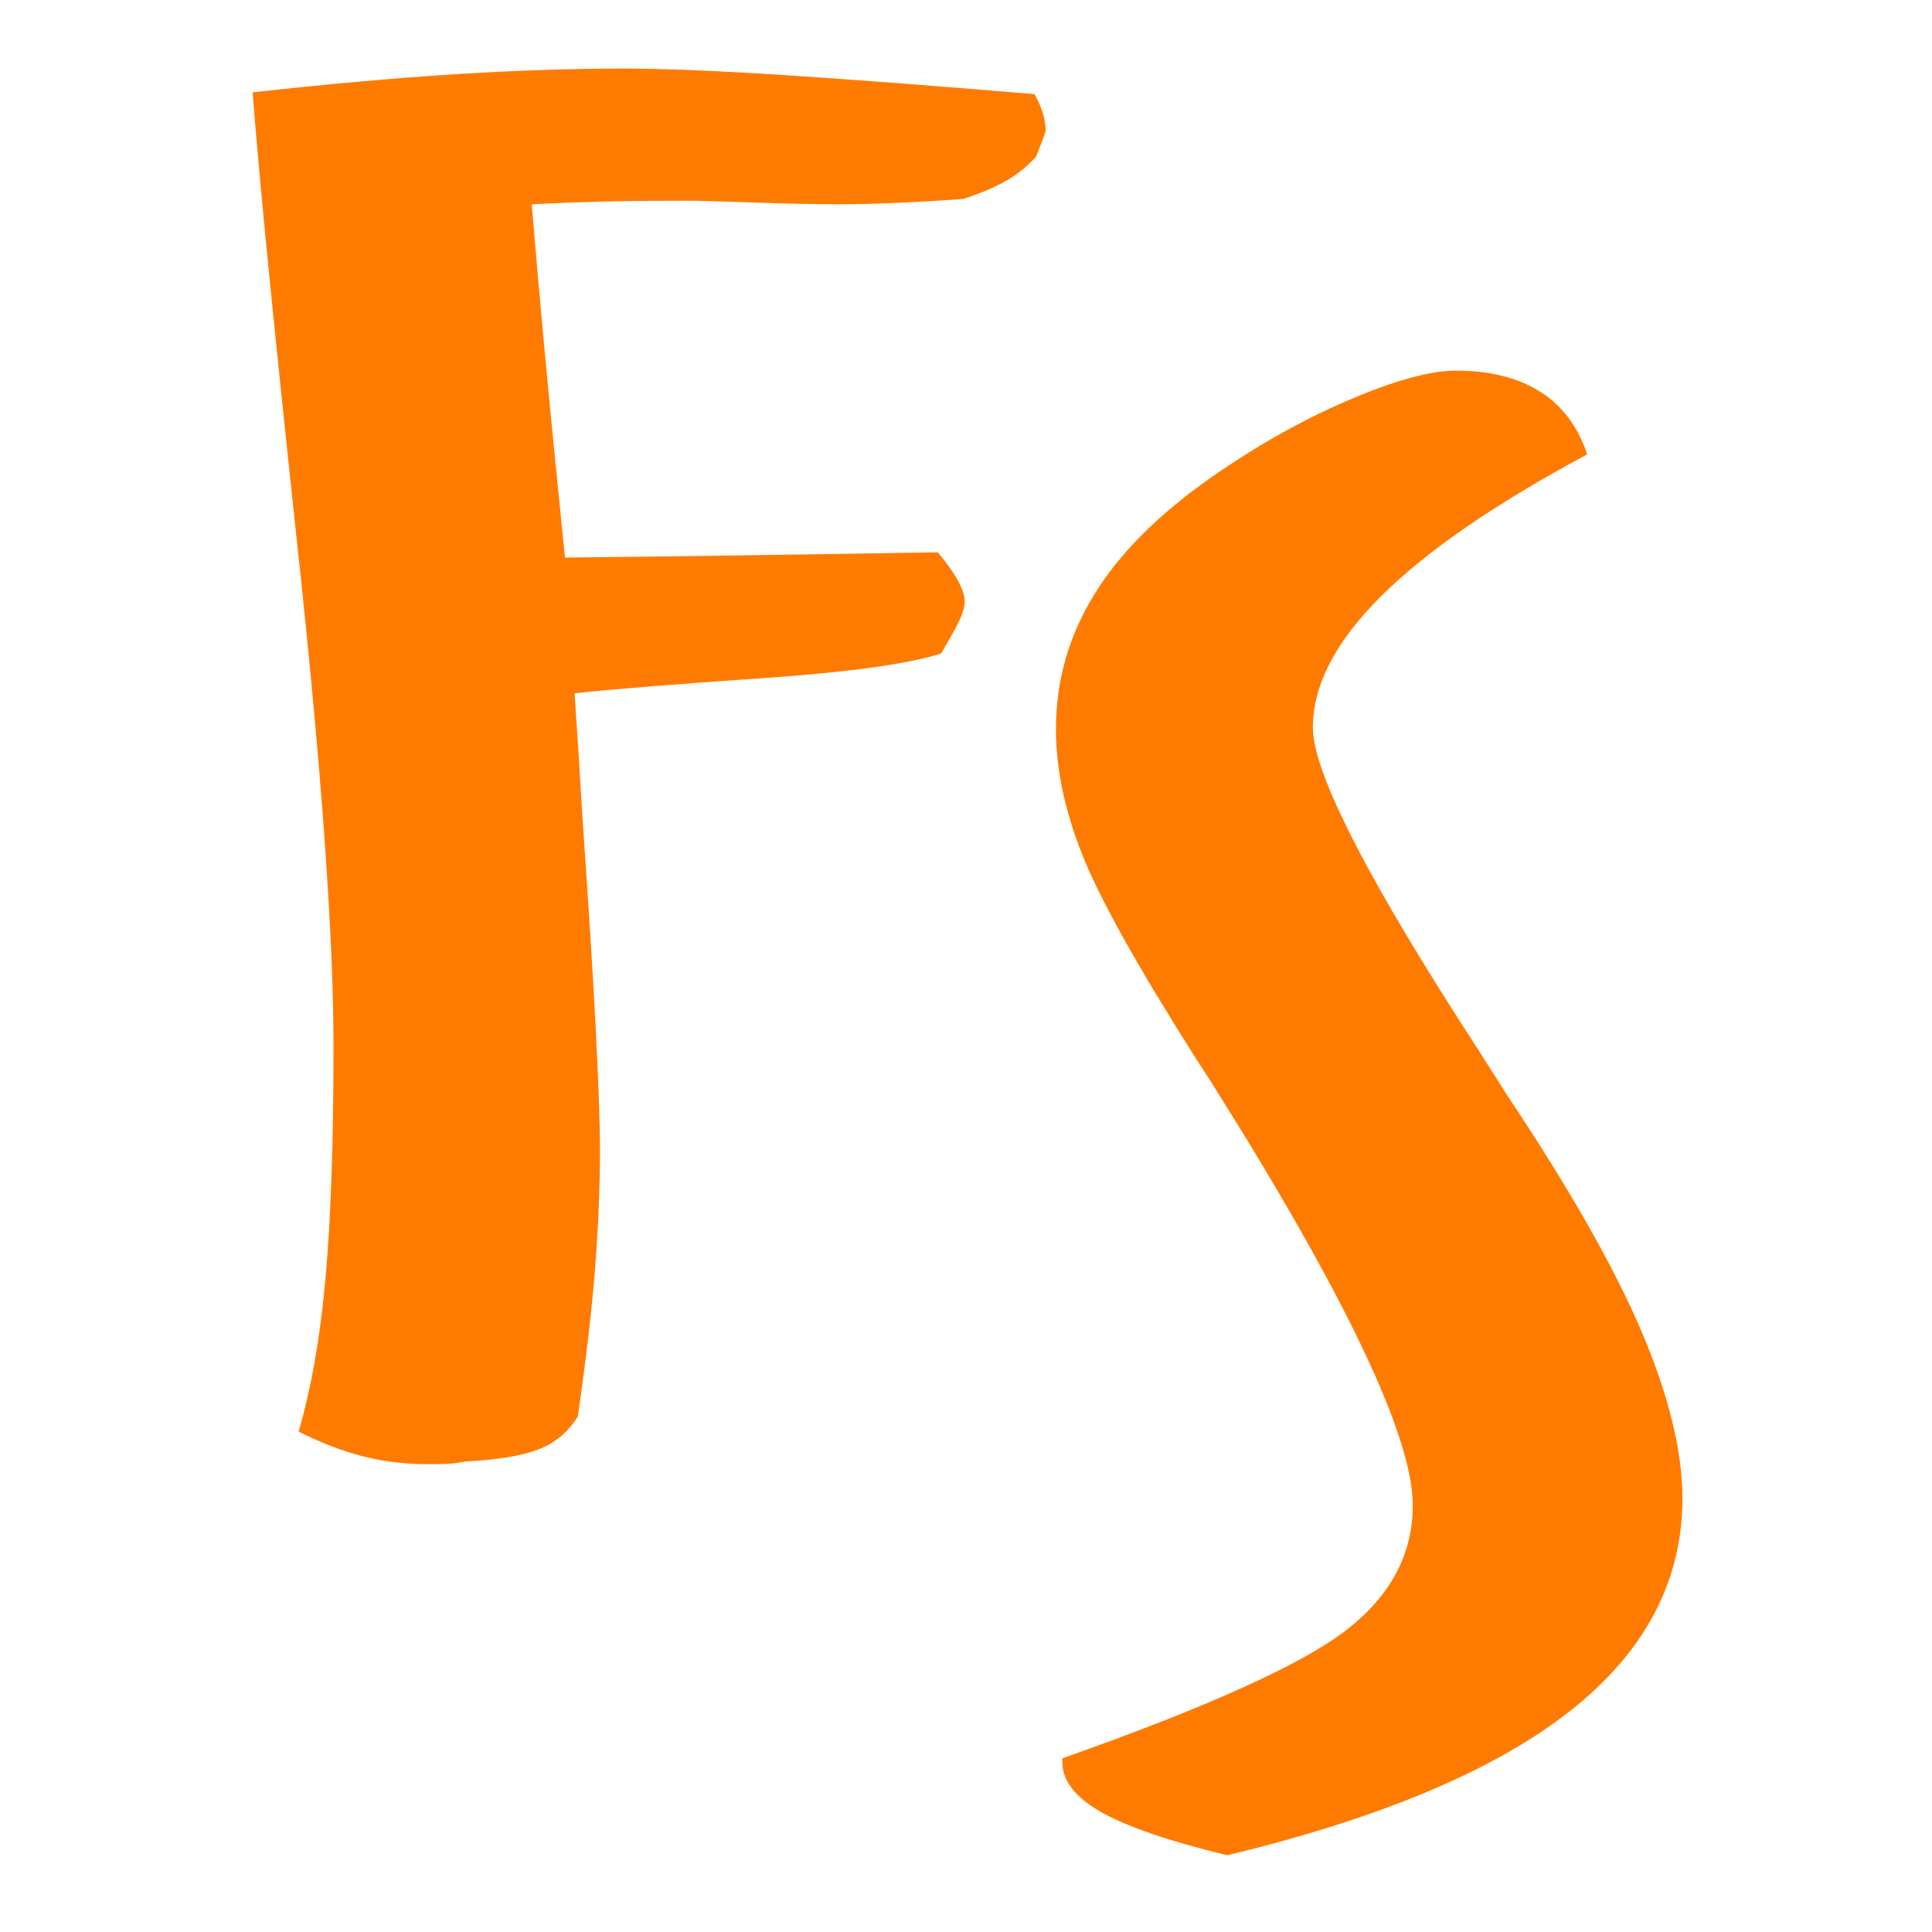
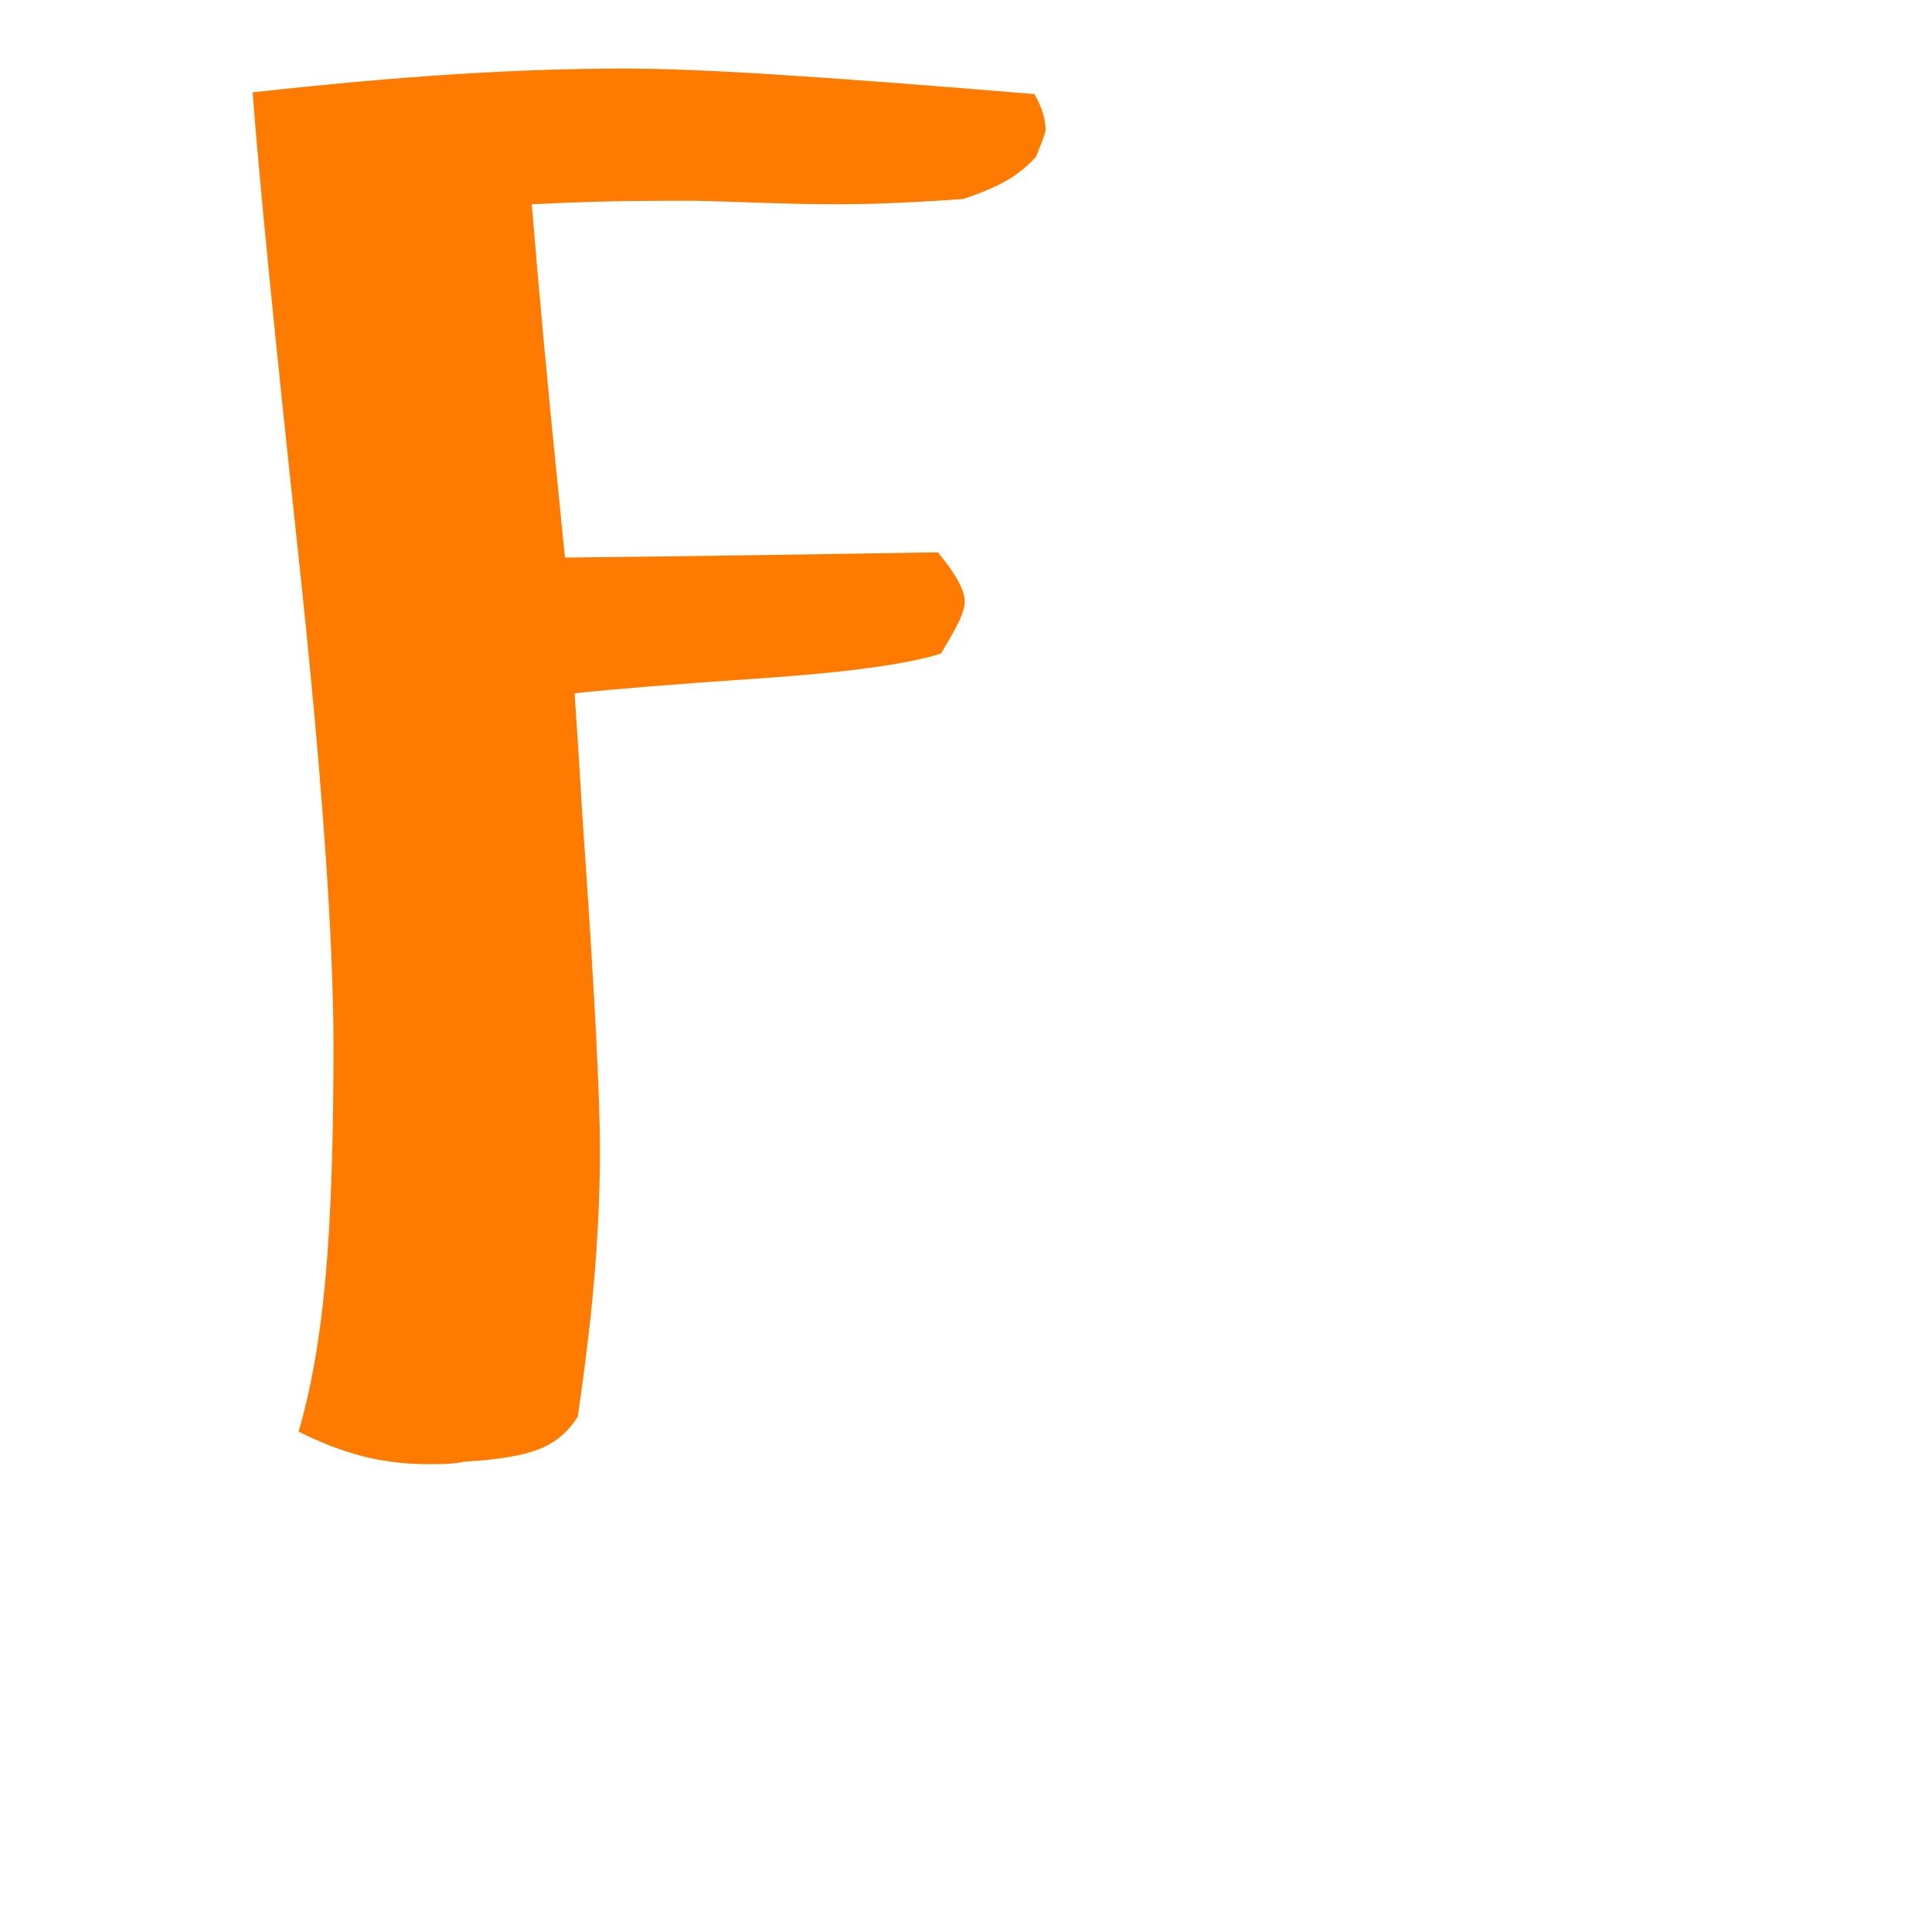
<svg xmlns="http://www.w3.org/2000/svg" width="100%" height="100%" viewBox="0 0 150 150" version="1.1" xml:space="preserve" style="fill-rule:evenodd;clip-rule:evenodd;stroke-linejoin:round;stroke-miterlimit:2;">
  <g id="Favicon">
    <path d="M43.872,43.29c4.268,-0.045 8.804,-0.102 13.606,-0.171c4.802,-0.068 9.912,-0.148 15.33,-0.239c0.657,0.775 1.17,1.493 1.539,2.155c0.37,0.661 0.554,1.22 0.554,1.676c0,0.364 -0.123,0.82 -0.369,1.368c-0.246,0.547 -0.739,1.436 -1.478,2.668c-2.626,0.821 -7.285,1.459 -13.975,1.915c-6.69,0.456 -11.513,0.844 -14.468,1.163c0.164,2.326 0.369,5.564 0.615,9.714c0.903,12.86 1.355,21.48 1.355,25.858c-0,2.736 -0.123,5.723 -0.37,8.961c-0.246,3.238 -0.697,7.114 -1.354,11.629c-0.739,1.186 -1.744,2.03 -3.017,2.531c-1.272,0.502 -3.181,0.821 -5.726,0.958c-0.492,0.091 -0.903,0.148 -1.231,0.171c-0.328,0.023 -0.862,0.034 -1.601,0.034c-1.806,0 -3.509,-0.205 -5.11,-0.615c-1.6,-0.411 -3.263,-1.049 -4.987,-1.916c0.986,-3.375 1.683,-7.365 2.094,-11.971c0.41,-4.606 0.615,-10.58 0.615,-17.923c0,-8.573 -0.923,-21.434 -2.77,-38.581c-1.847,-17.148 -3.017,-28.982 -3.509,-35.504c5.746,-0.638 10.958,-1.106 15.638,-1.402c4.679,-0.297 9.07,-0.445 13.175,-0.445c3.119,0 7.306,0.171 12.559,0.513c5.254,0.342 11.698,0.833 19.332,1.471c0.329,0.593 0.554,1.117 0.677,1.573c0.124,0.456 0.185,0.867 0.185,1.232c0,0.091 -0.082,0.353 -0.246,0.786c-0.164,0.434 -0.328,0.855 -0.493,1.266c-0.656,0.73 -1.416,1.345 -2.278,1.847c-0.862,0.502 -1.99,0.98 -3.386,1.436c-1.888,0.137 -3.653,0.24 -5.294,0.308c-1.642,0.069 -3.12,0.103 -4.433,0.103c-1.806,-0 -4.002,-0.046 -6.588,-0.137c-2.586,-0.091 -4.248,-0.137 -4.987,-0.137c-2.873,0 -5.171,0.023 -6.895,0.069c-1.724,0.045 -3.489,0.114 -5.295,0.205c0.575,7.023 1.313,14.958 2.216,23.806c0.165,1.733 0.288,2.941 0.37,3.625Z" style="fill:#ff7b00;fill-rule:nonzero;" />
-     <path d="M123.234,35.275c-7.142,3.831 -12.478,7.502 -16.008,11.014c-3.53,3.511 -5.294,6.909 -5.294,10.193c-0,3.511 4.268,11.834 12.805,24.968l2.217,3.489c4.843,7.251 8.332,13.374 10.466,18.367c2.134,4.994 3.202,9.338 3.202,13.032c-0,6.43 -2.915,11.937 -8.743,16.52c-5.828,4.584 -14.694,8.312 -26.597,11.185c-4.515,-1.095 -7.778,-2.212 -9.789,-3.352c-2.011,-1.14 -3.016,-2.44 -3.016,-3.899l-0,-0.274c11.246,-3.968 18.593,-7.285 22.04,-9.953c3.448,-2.668 5.172,-5.895 5.172,-9.68c-0,-5.381 -5.254,-16.395 -15.761,-33.041l-1.108,-1.71c-4.515,-7.114 -7.45,-12.381 -8.804,-15.802c-1.355,-3.42 -2.032,-6.658 -2.032,-9.714c-0,-3.739 0.985,-7.217 2.955,-10.432c1.97,-3.215 5.008,-6.259 9.112,-9.132c3.53,-2.463 7.08,-4.458 10.651,-5.986c3.571,-1.528 6.341,-2.291 8.312,-2.291c2.626,-0 4.802,0.535 6.526,1.607c1.723,1.072 2.955,2.702 3.694,4.891Z" style="fill:#ff7b00;fill-rule:nonzero;" />
  </g>
</svg>